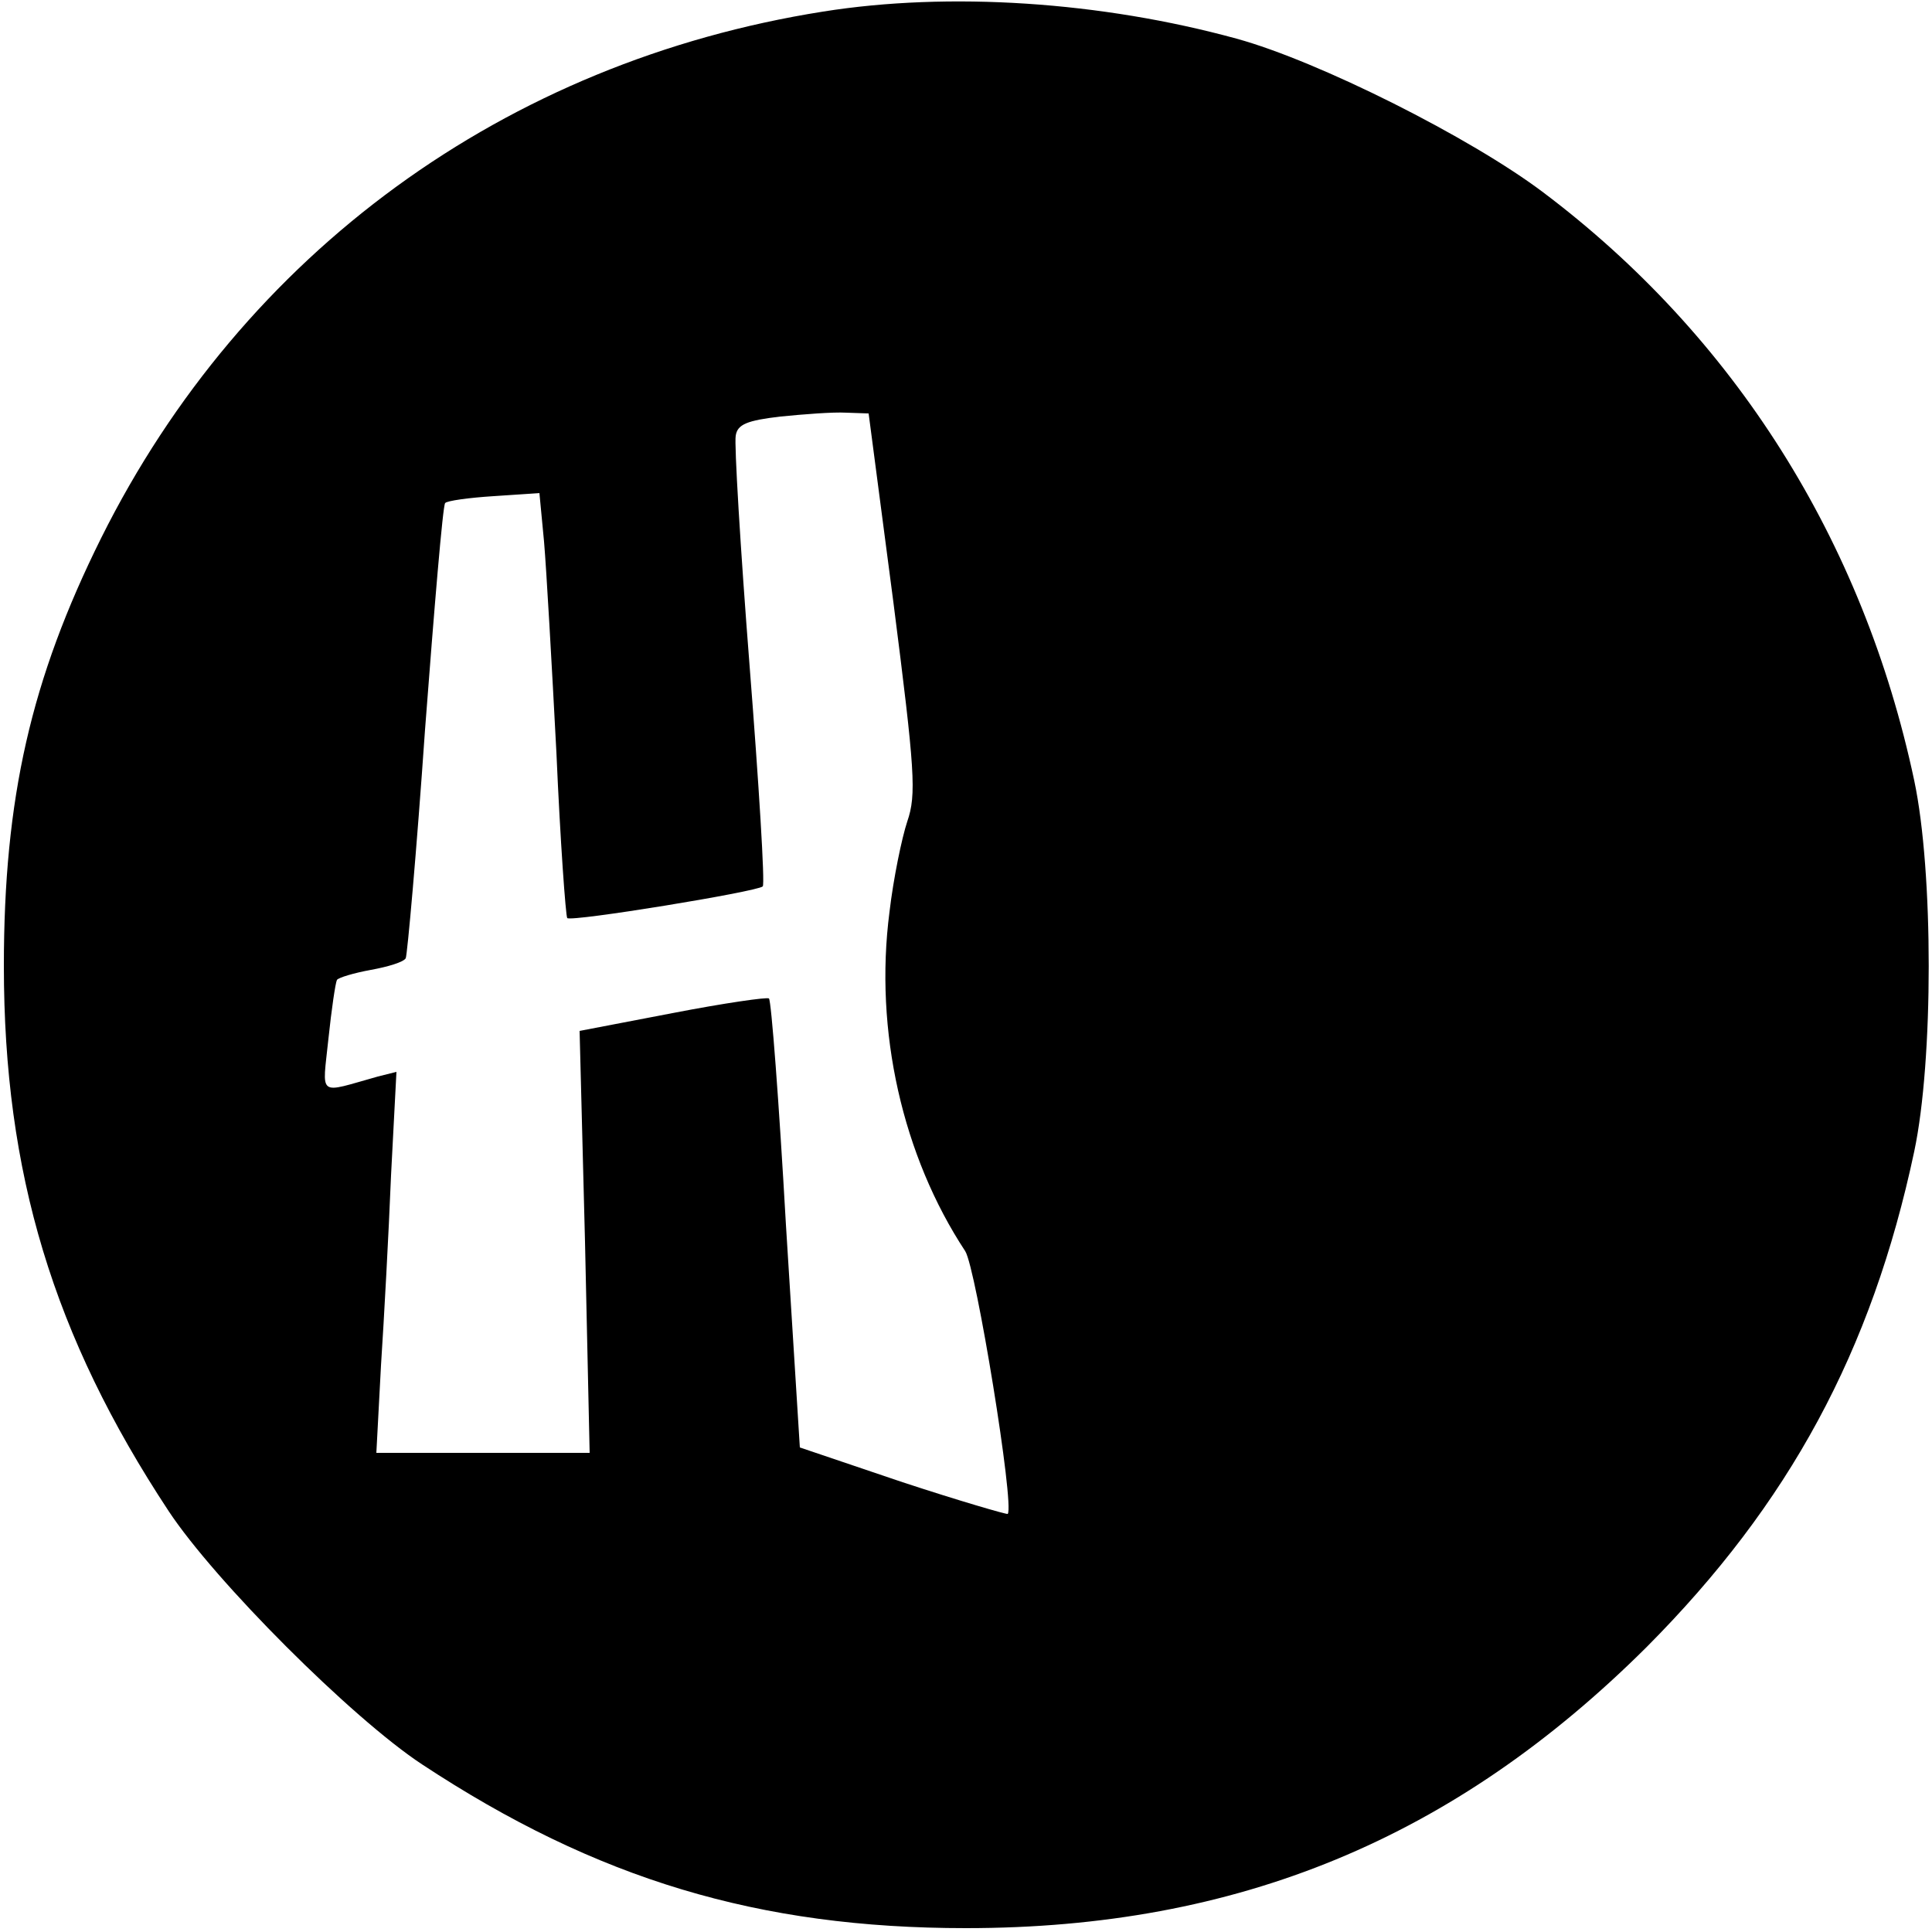
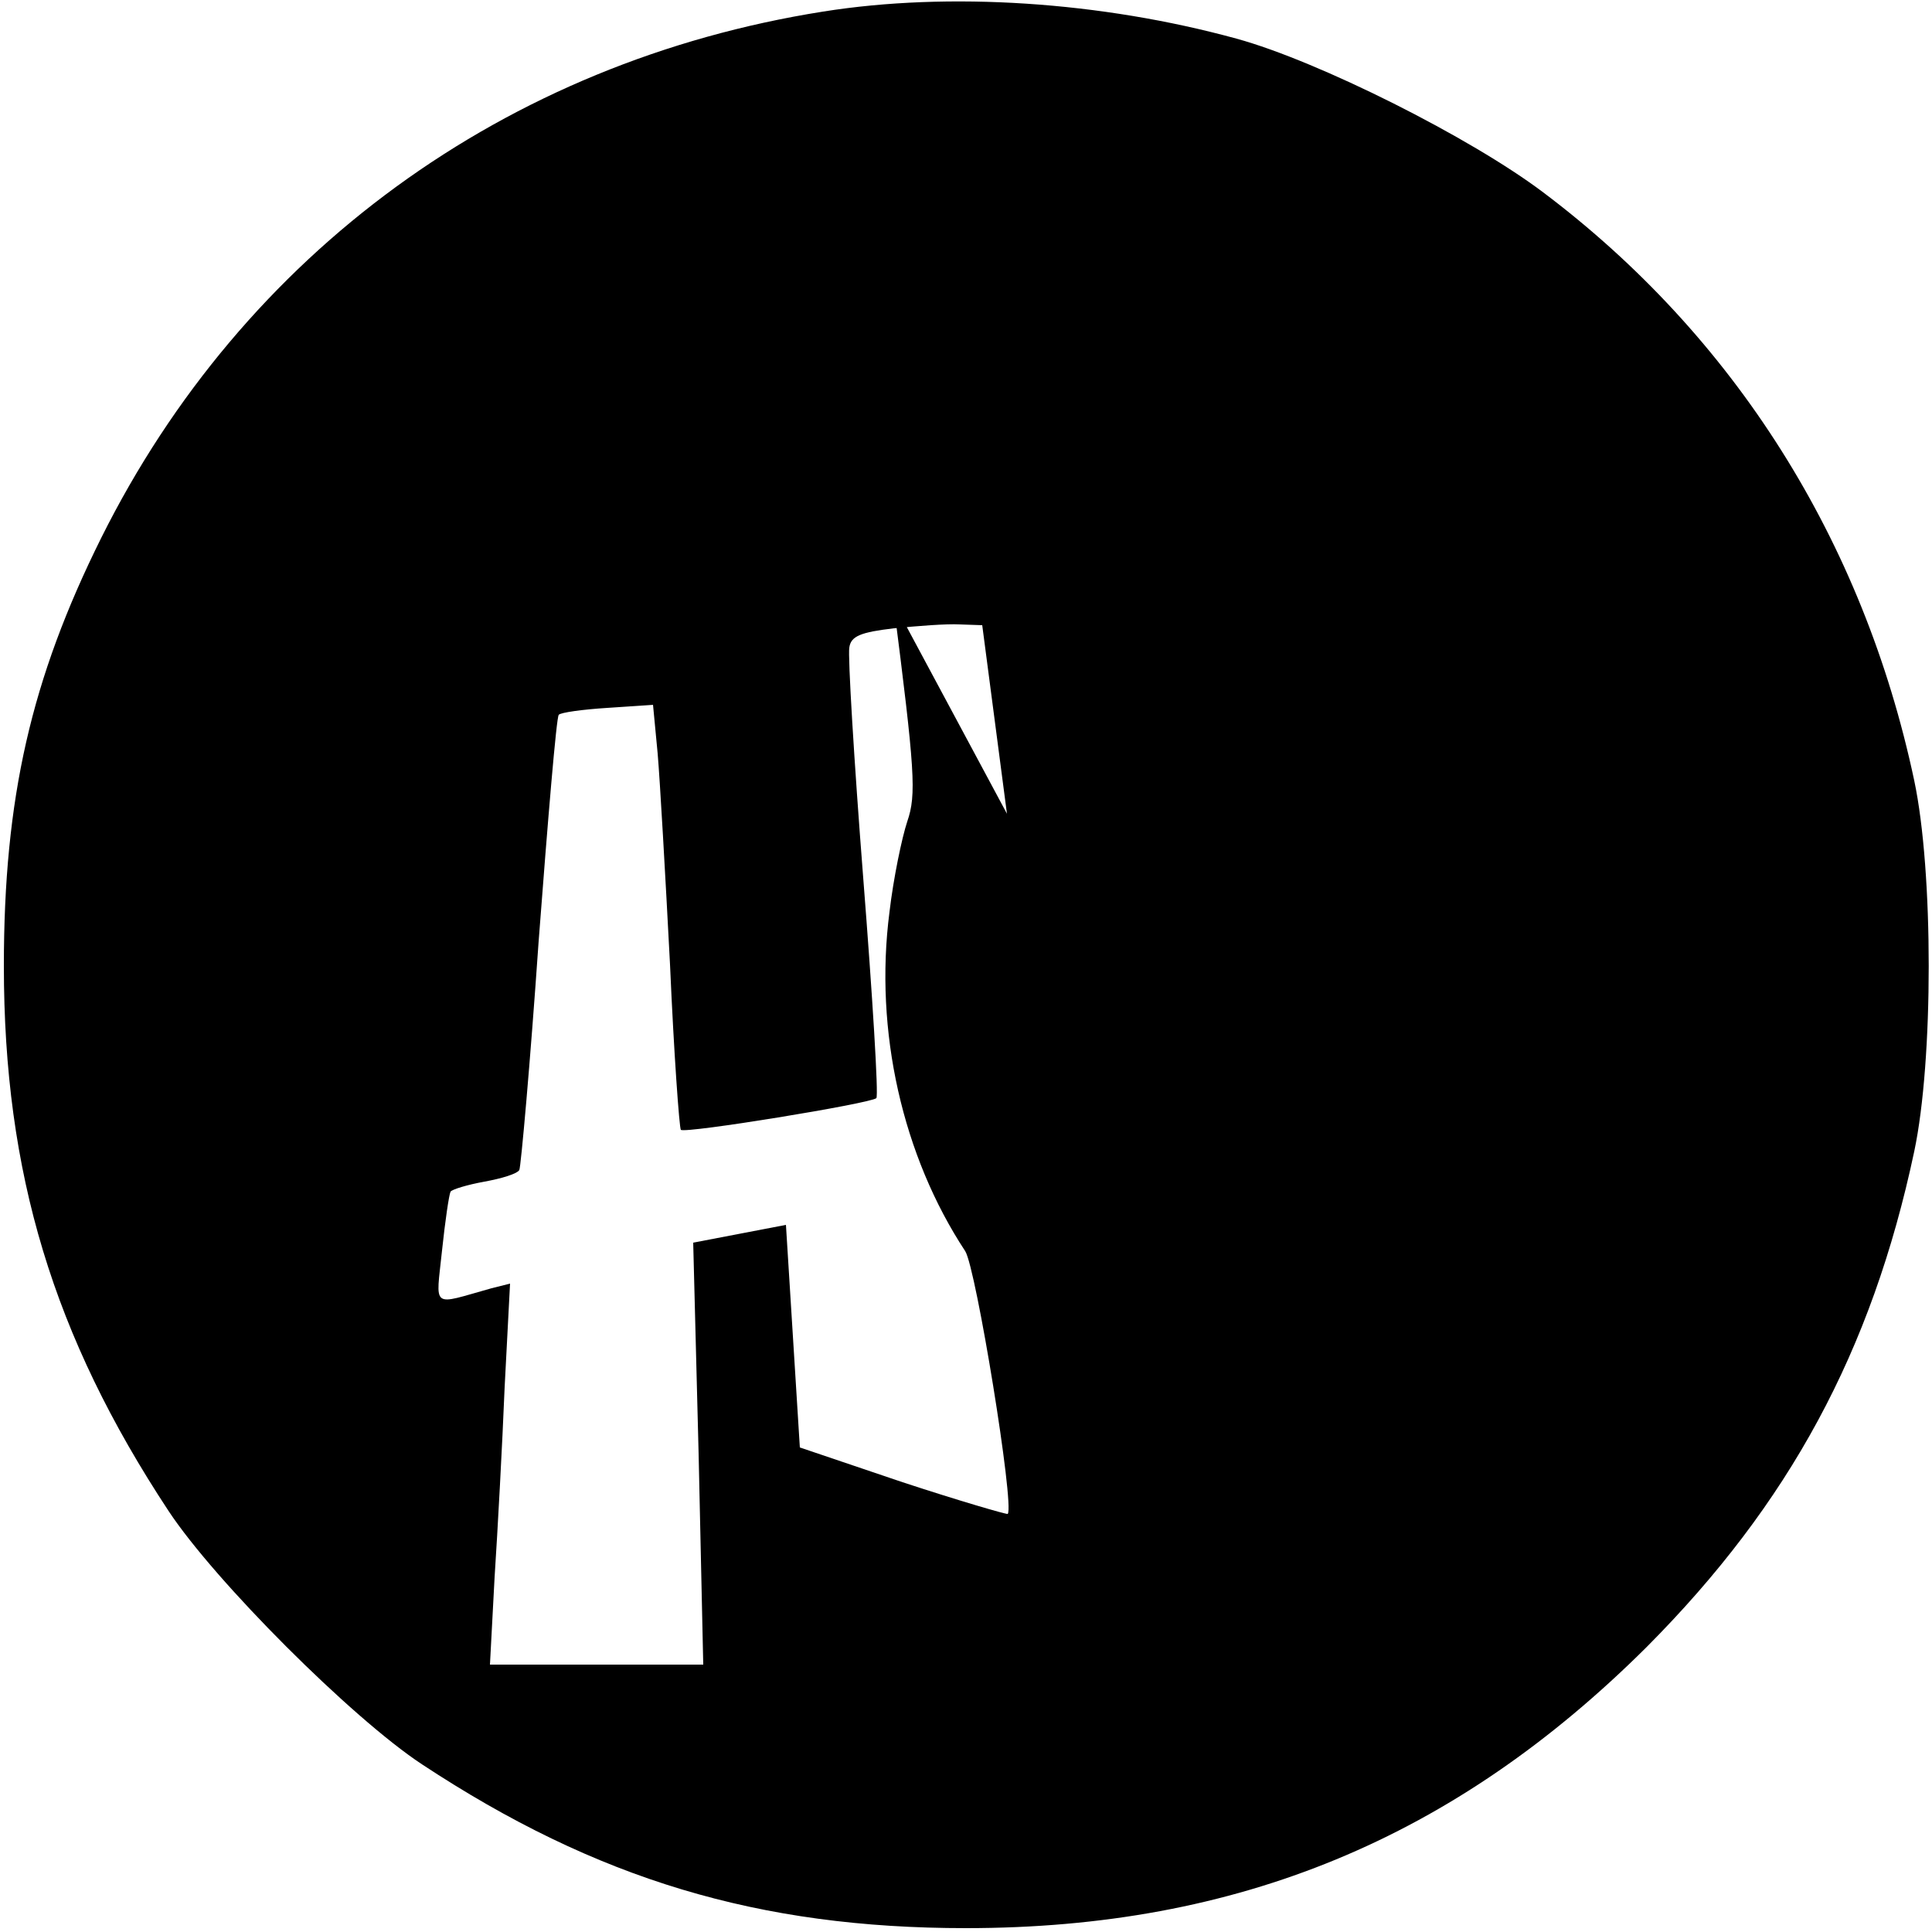
<svg xmlns="http://www.w3.org/2000/svg" version="1.0" width="250pt" height="250pt" viewBox="0 0 250 250" preserveAspectRatio="xMidYMid meet">
  <g transform="translate(0,250) scale(0.1,-0.1)" fill="#000000" stroke="none">
-     <path d="M1065 2485 c-411 -65 -750 -312 -934 -681 -91 -183 -126 -337 -126 -554 0 -268 64 -479 213 -705 60 -91 237 -268 328 -328 226 -149 436 -212 704 -212 352 0 632 116 881 364 184 185 291 382 346 641 25 118 25 362 0 480 -66 311 -233 575 -480 761 -94 71 -291 170 -397 199 -175 48 -372 61 -535 35z m91 -764 c28 -219 30 -249 18 -284 -7 -21 -18 -74 -23 -117 -20 -154 17 -316 98 -439 14 -22 64 -329 55 -340 -1 -1 -63 17 -136 41 l-133 45 -18 288 c-9 159 -19 291 -22 293 -2 2 -58 -6 -125 -19 l-120 -23 7 -273 6 -273 -138 0 -138 0 6 113 c4 61 10 172 13 246 l7 134 -24 -6 c-79 -22 -72 -28 -64 49 4 38 9 72 11 76 2 3 22 9 44 13 22 4 42 10 45 15 2 4 14 137 25 296 12 158 23 290 26 293 2 3 31 7 63 9 l59 4 6 -63 c3 -35 10 -158 16 -273 5 -115 12 -211 14 -214 6 -5 245 34 253 41 3 3 -5 132 -17 285 -12 153 -20 288 -18 298 2 15 15 20 58 25 30 3 68 6 85 5 l29 -1 32 -244z" />
+     <path d="M1065 2485 c-411 -65 -750 -312 -934 -681 -91 -183 -126 -337 -126 -554 0 -268 64 -479 213 -705 60 -91 237 -268 328 -328 226 -149 436 -212 704 -212 352 0 632 116 881 364 184 185 291 382 346 641 25 118 25 362 0 480 -66 311 -233 575 -480 761 -94 71 -291 170 -397 199 -175 48 -372 61 -535 35z m91 -764 c28 -219 30 -249 18 -284 -7 -21 -18 -74 -23 -117 -20 -154 17 -316 98 -439 14 -22 64 -329 55 -340 -1 -1 -63 17 -136 41 l-133 45 -18 288 l-120 -23 7 -273 6 -273 -138 0 -138 0 6 113 c4 61 10 172 13 246 l7 134 -24 -6 c-79 -22 -72 -28 -64 49 4 38 9 72 11 76 2 3 22 9 44 13 22 4 42 10 45 15 2 4 14 137 25 296 12 158 23 290 26 293 2 3 31 7 63 9 l59 4 6 -63 c3 -35 10 -158 16 -273 5 -115 12 -211 14 -214 6 -5 245 34 253 41 3 3 -5 132 -17 285 -12 153 -20 288 -18 298 2 15 15 20 58 25 30 3 68 6 85 5 l29 -1 32 -244z" />
  </g>
</svg>